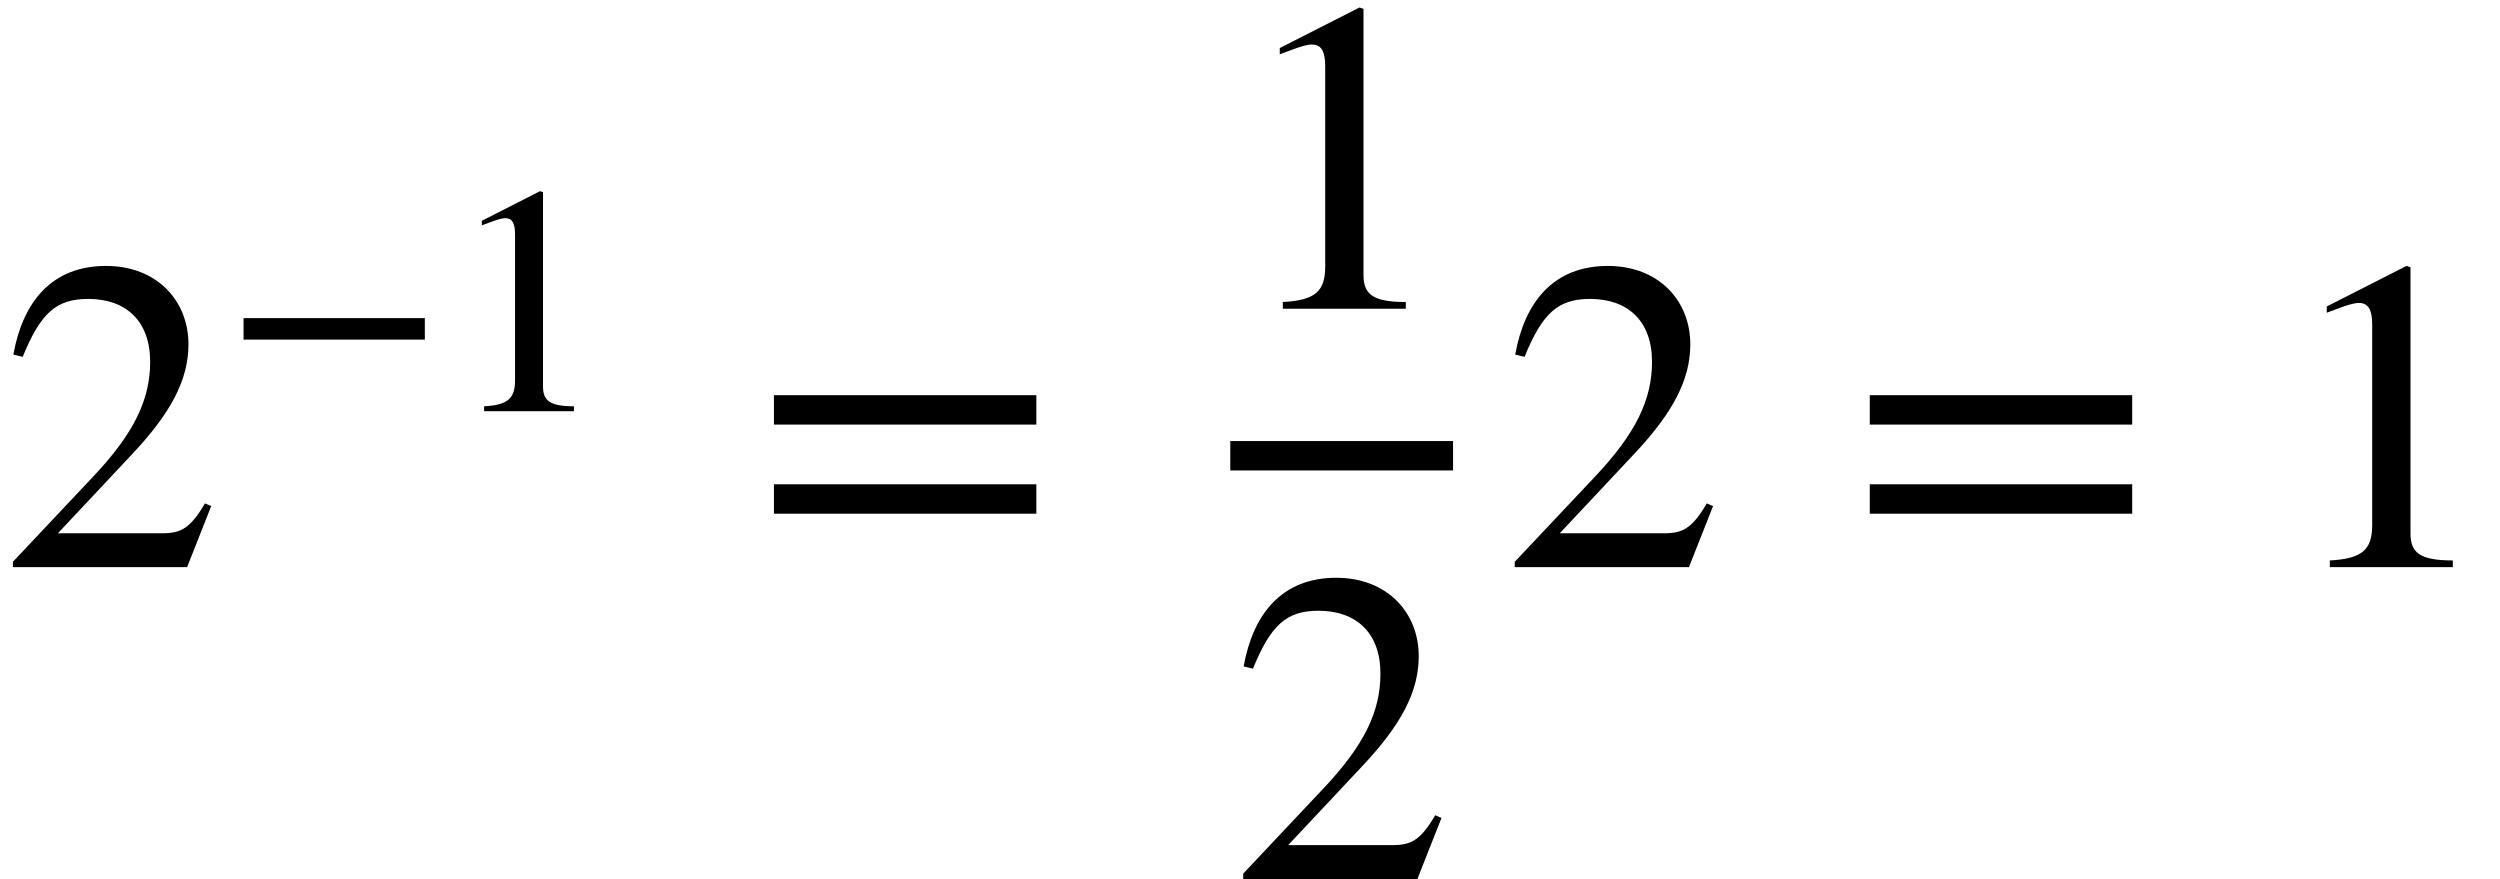
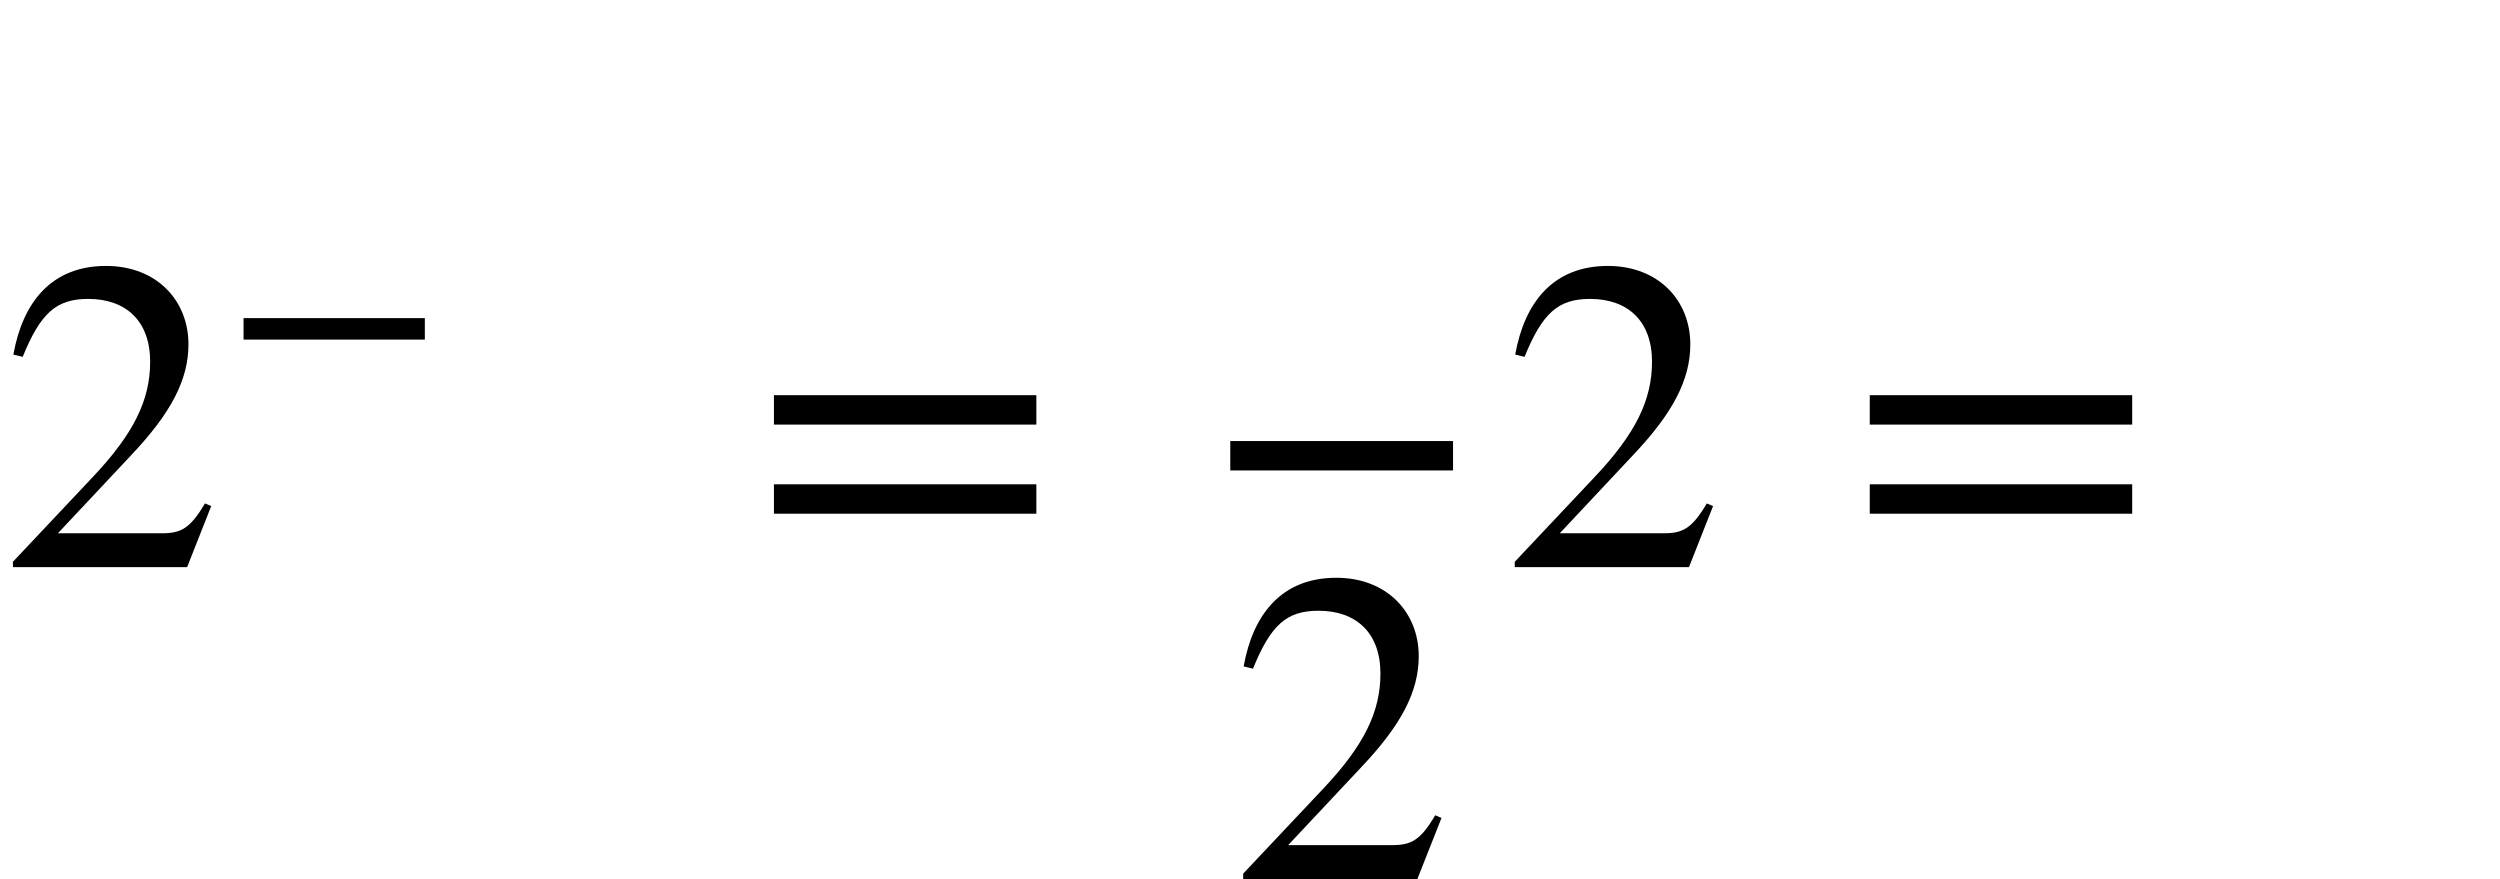
<svg xmlns="http://www.w3.org/2000/svg" xmlns:xlink="http://www.w3.org/1999/xlink" version="1.1" width="61.218pt" height="21.524pt" viewBox="70.735 57.783 61.218 21.524">
  <defs>
    <path id="g0-42" d="M4.949 -1.753V-2.279H0.51V-1.753H4.949Z" />
-     <path id="g0-49" d="M3.14 0V-0.12C2.542 -0.12 2.383 -0.263 2.383 -0.606V-5.364L2.311 -5.388L0.885 -4.663V-4.551L1.1 -4.631C1.243 -4.686 1.379 -4.726 1.459 -4.726C1.626 -4.726 1.698 -4.607 1.698 -4.336V-0.757C1.698 -0.319 1.53 -0.151 0.94 -0.12V0H3.14Z" />
    <path id="g0-50" d="M3.778 -1.092L3.666 -1.14C3.403 -0.693 3.236 -0.606 2.901 -0.606H1.036L2.351 -2.008C3.061 -2.758 3.371 -3.355 3.371 -3.985C3.371 -4.774 2.798 -5.388 1.897 -5.388C0.917 -5.388 0.406 -4.734 0.239 -3.802L0.406 -3.762C0.725 -4.543 1.004 -4.798 1.578 -4.798C2.256 -4.798 2.686 -4.4 2.686 -3.674C2.686 -2.997 2.399 -2.391 1.65 -1.602L0.231 -0.096V0H3.347L3.778 -1.092Z" />
    <path id="g0-61" d="M5.077 -2.55V-3.076H0.383V-2.55H5.077ZM5.077 -0.956V-1.482H0.383V-0.956H5.077Z" />
    <use id="g1-49" xlink:href="#g0-49" transform="scale(1.369)" />
    <use id="g1-50" xlink:href="#g0-50" transform="scale(1.369)" />
    <use id="g1-61" xlink:href="#g0-61" transform="scale(1.369)" />
  </defs>
  <g id="page1">
    <use x="70.735" y="71.671" xlink:href="#g1-50" />
    <use x="76.189" y="67.852" xlink:href="#g0-42" />
    <use x="81.649" y="67.852" xlink:href="#g0-49" />
    <use x="89.162" y="71.671" xlink:href="#g1-61" />
    <use x="100.861" y="65.343" xlink:href="#g1-49" />
    <rect x="100.861" y="68.583" height="0.72" width="5.455" />
    <use x="100.861" y="79.307" xlink:href="#g1-50" />
    <use x="107.511" y="71.671" xlink:href="#g1-50" />
    <use x="115.996" y="71.671" xlink:href="#g1-61" />
    <use x="126.499" y="71.671" xlink:href="#g1-49" />
  </g>
</svg>